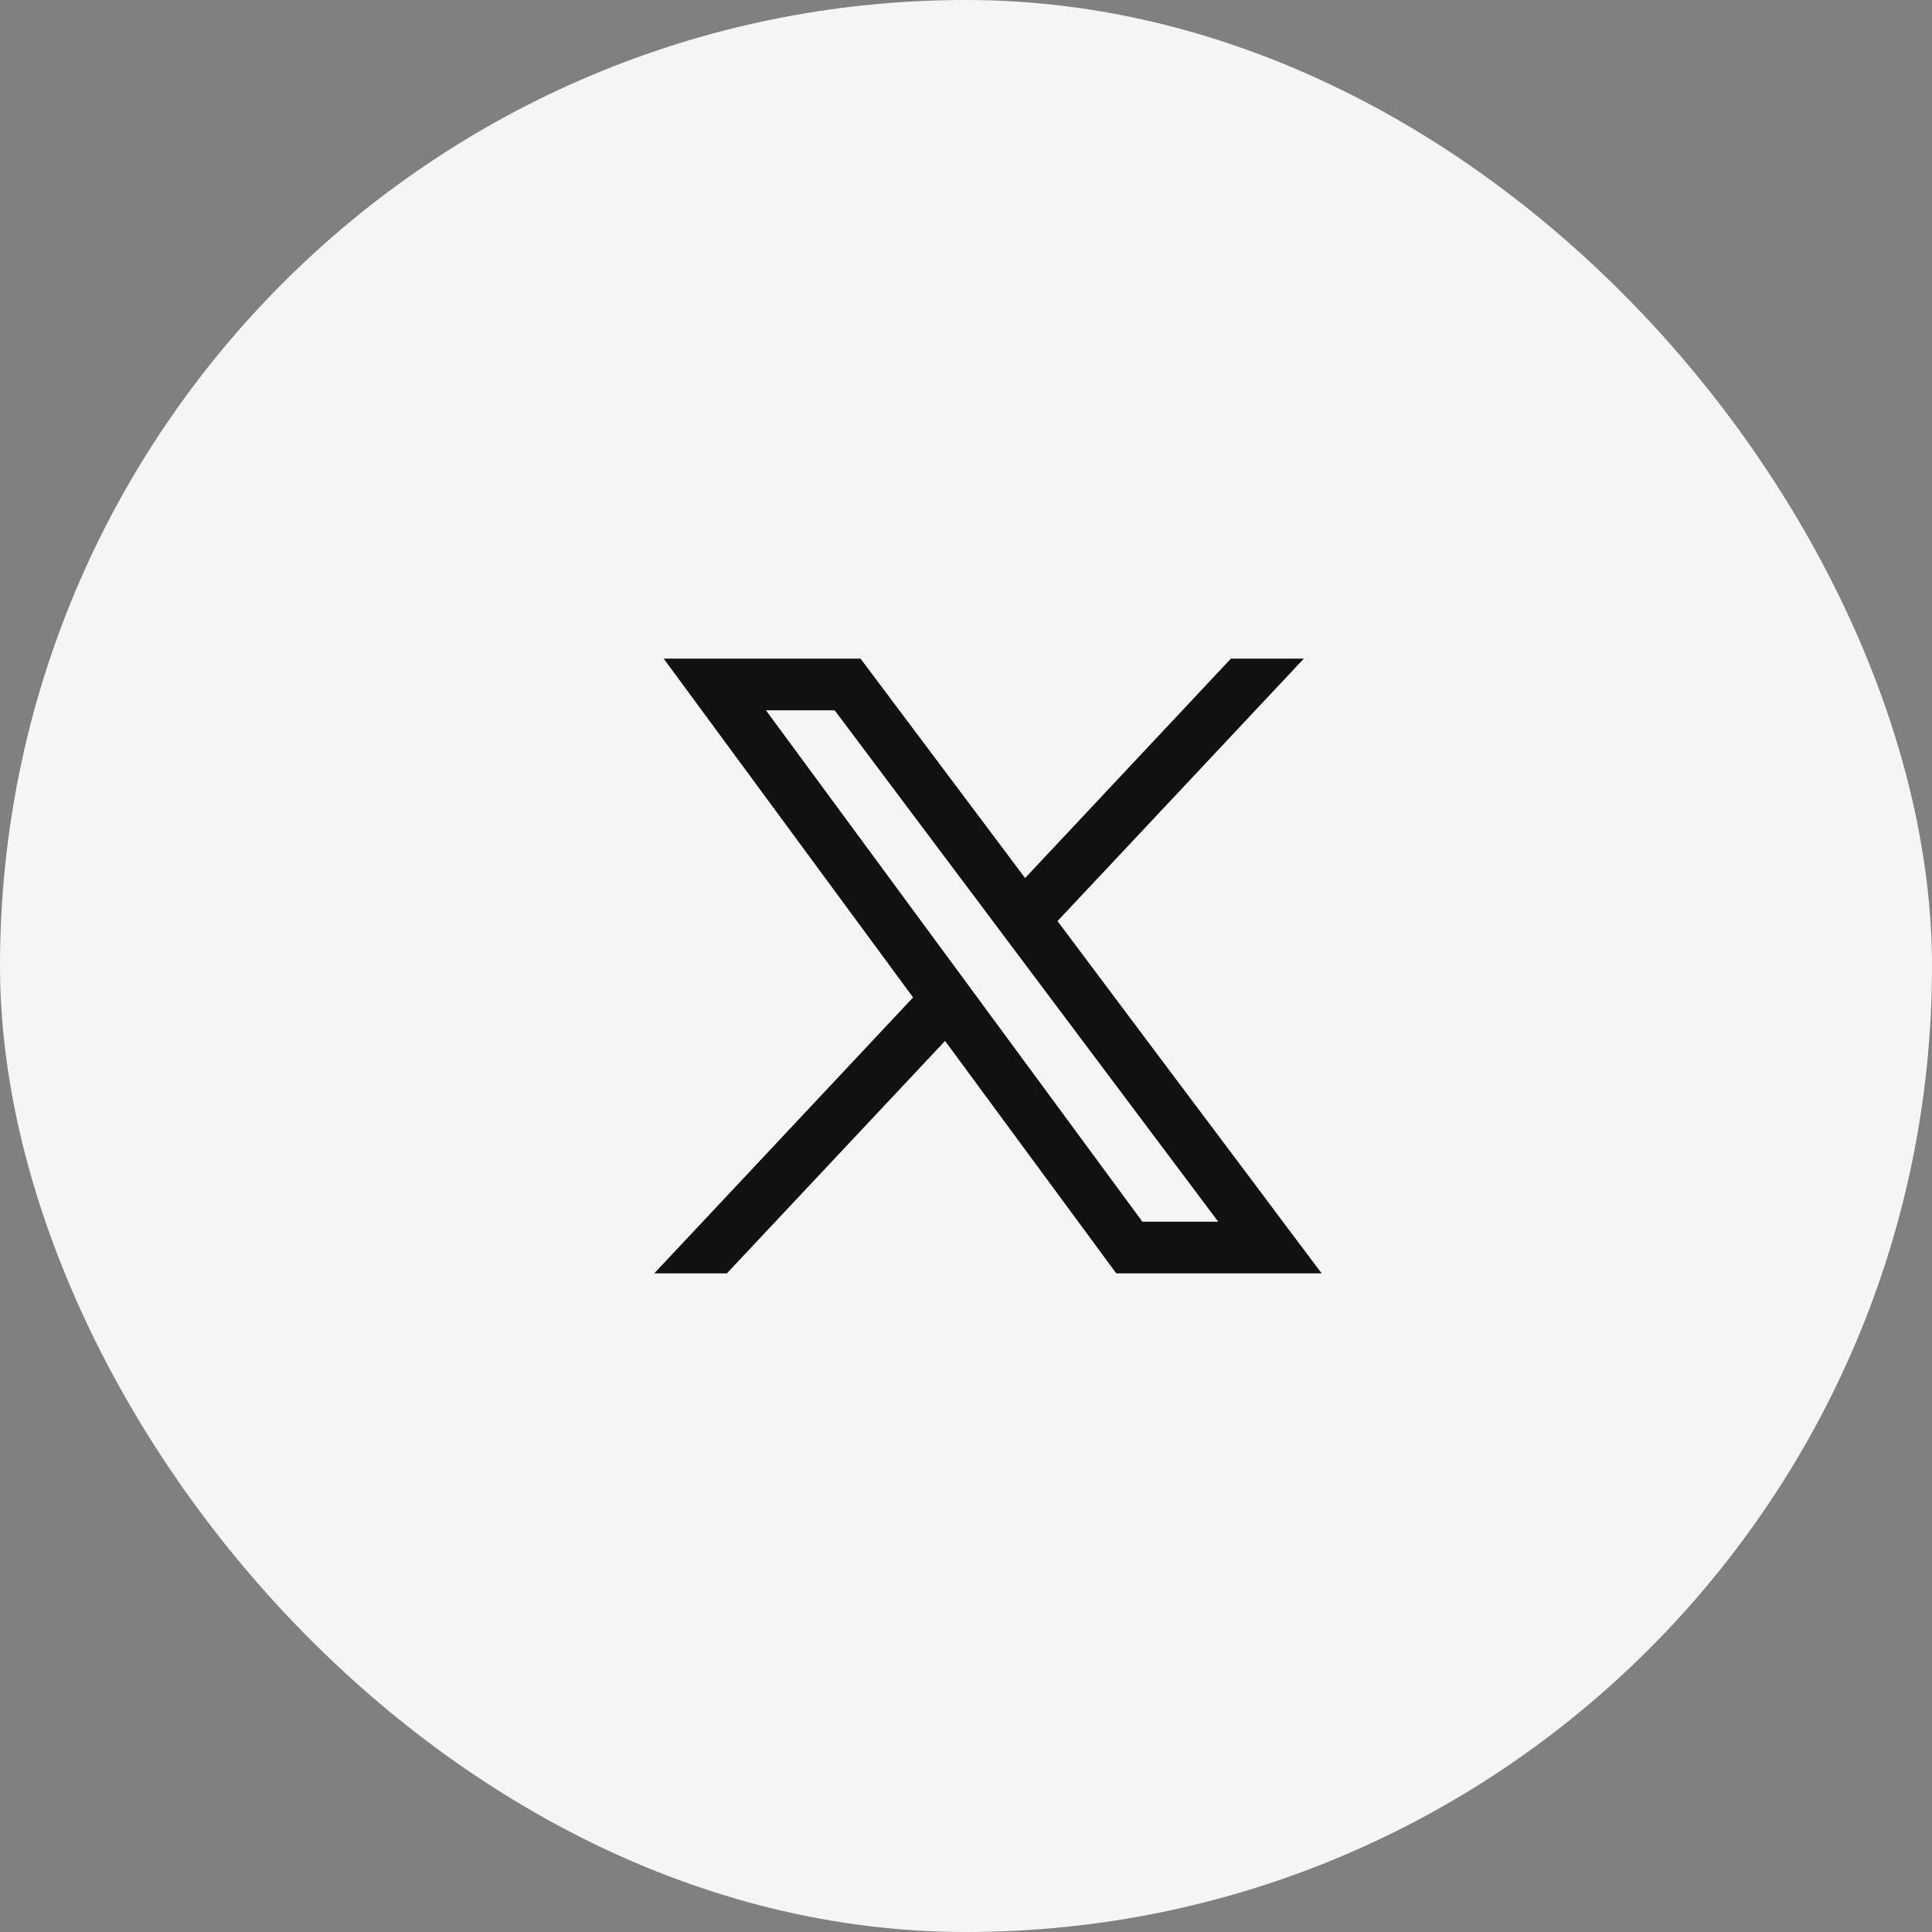
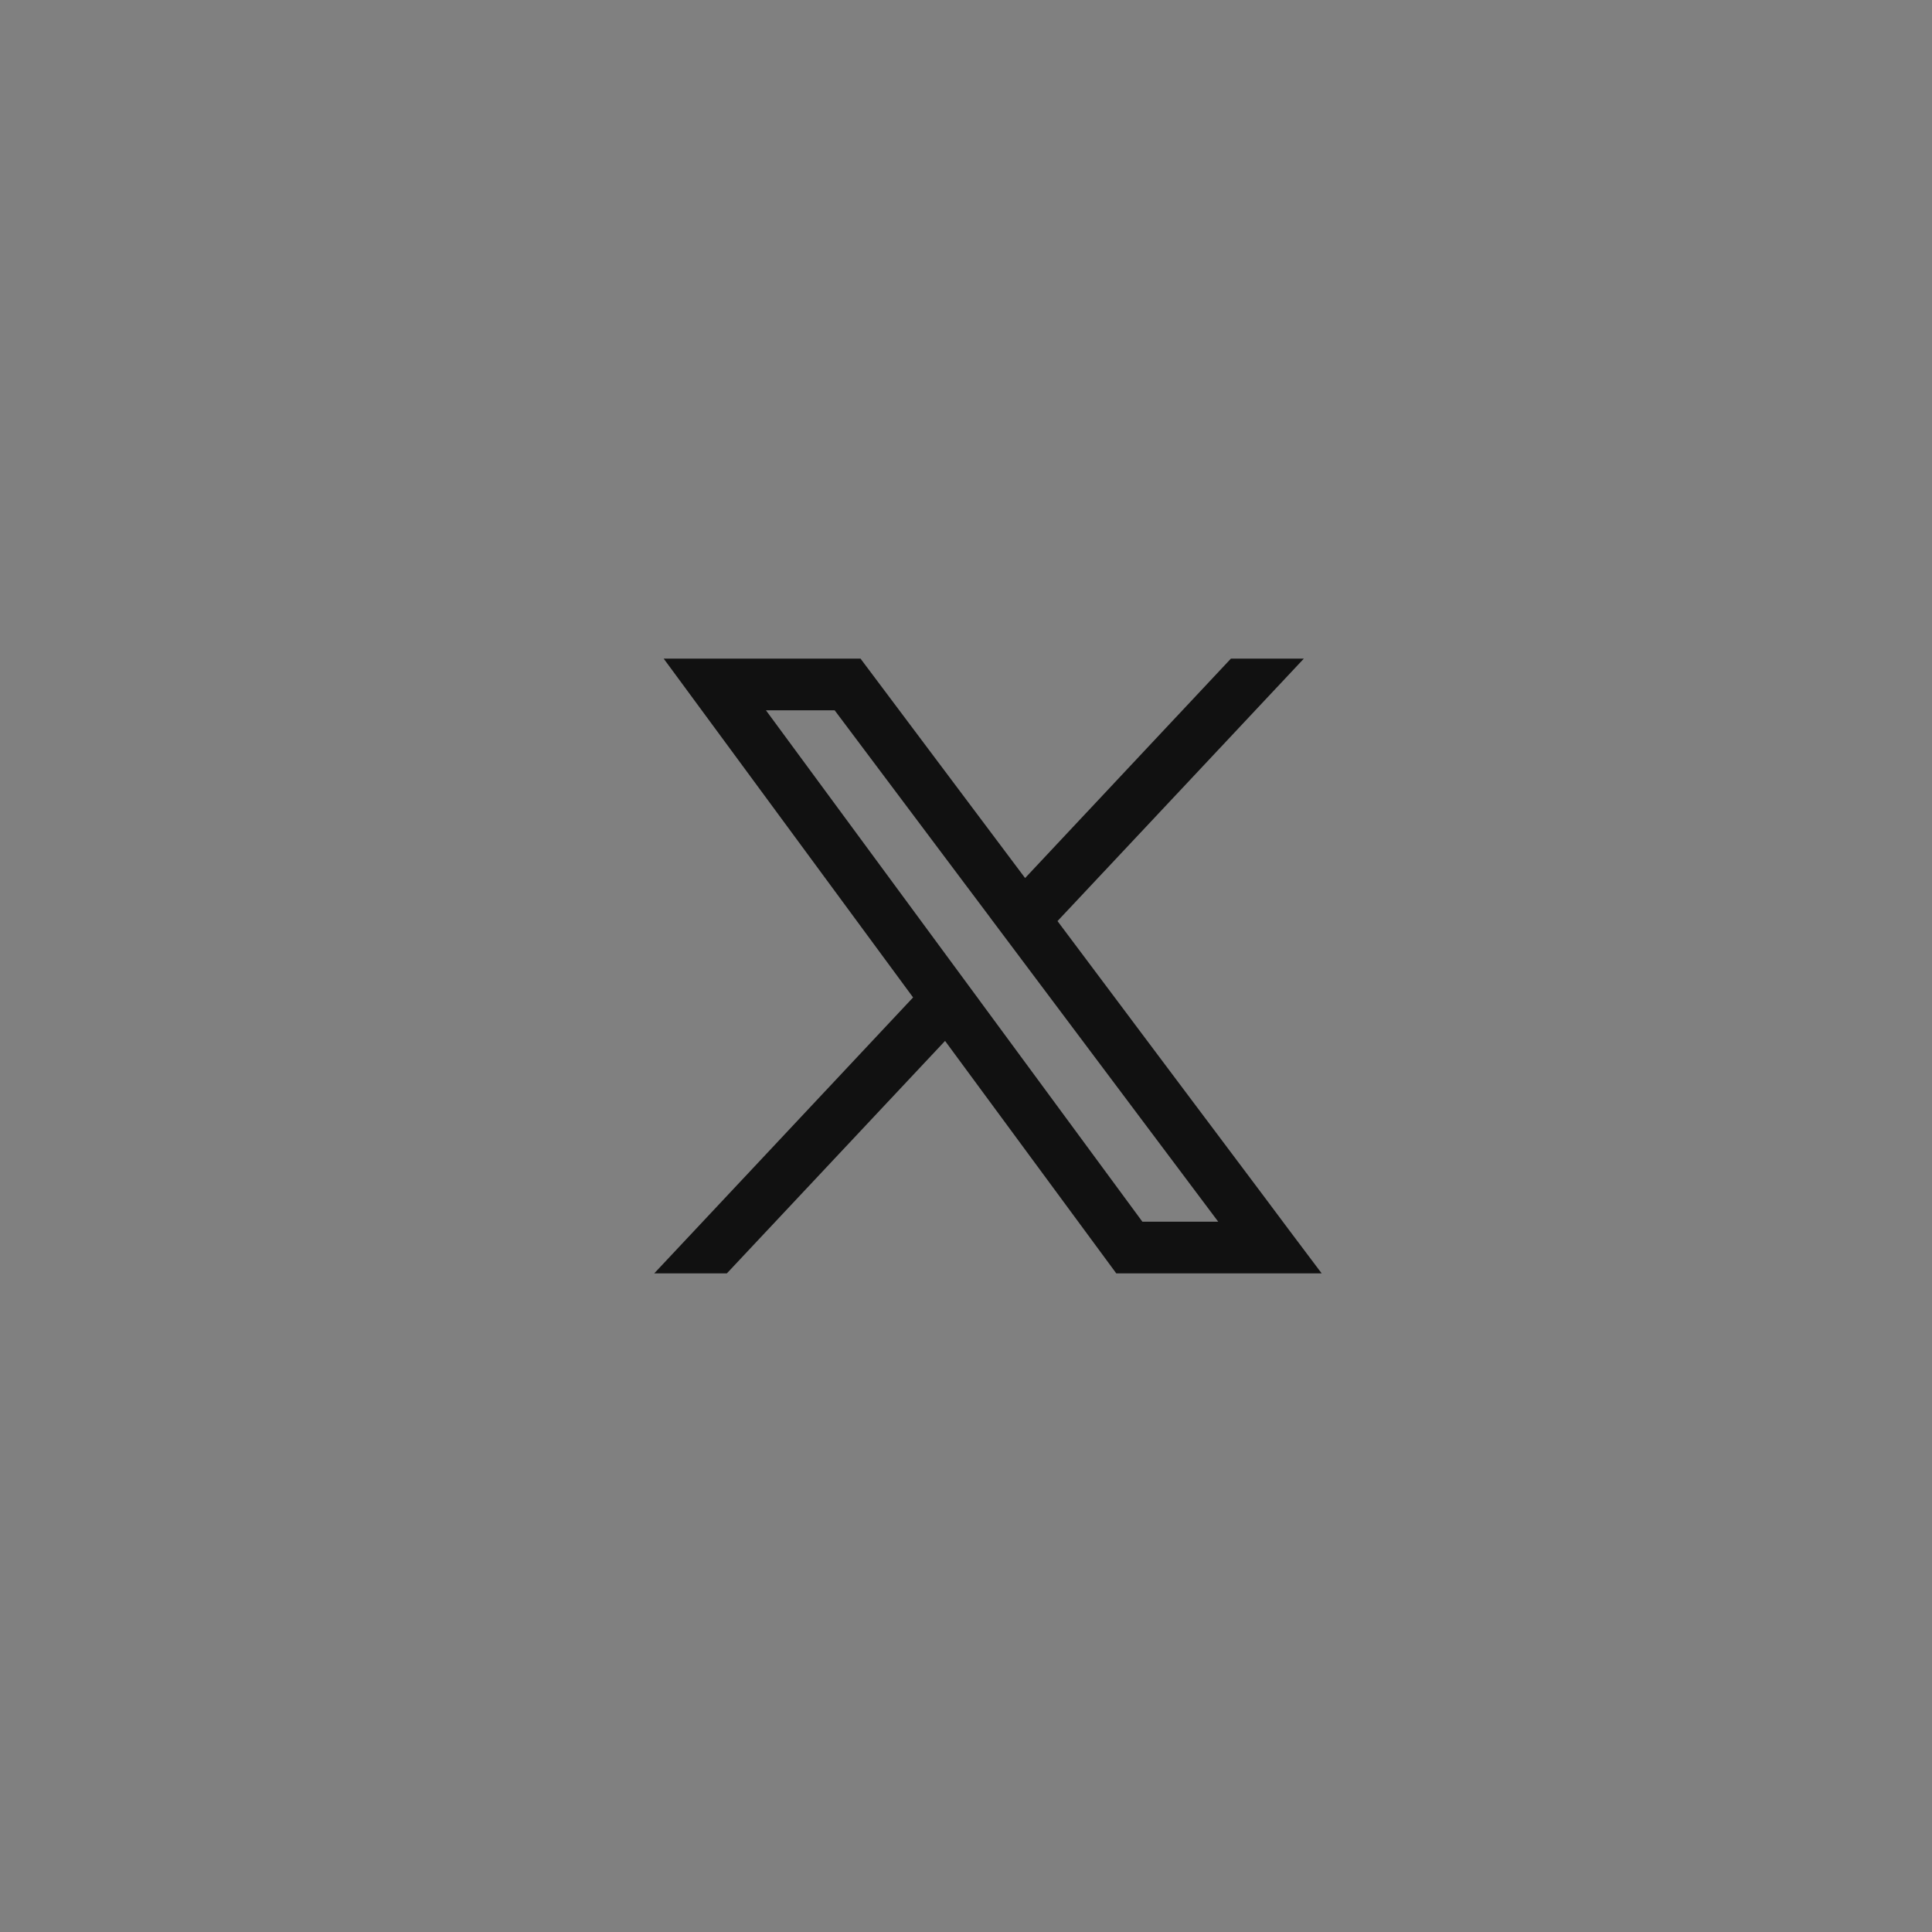
<svg xmlns="http://www.w3.org/2000/svg" width="44" height="44" viewBox="0 0 44 44" fill="none">
  <rect x="0" y="0" width="44" height="44" fill="#808080" stroke="none" />
-   <rect width="44" height="44" rx="22" fill="#F5F5F5" />
  <path d="M29.982 28.843C29.562 28.286 29.138 27.721 28.721 27.161C27.174 25.101 25.628 23.04 24.084 20.977C25.188 19.802 26.292 18.626 27.395 17.45C28.11 16.688 28.825 15.927 29.539 15.165L29.694 15H28.033L28.004 15.031C27.176 15.914 26.347 16.796 25.519 17.68C24.795 18.452 24.071 19.224 23.346 19.997C22.106 18.344 20.867 16.692 19.628 15.04L19.599 15H15.115L15.23 15.156C17.084 17.677 18.94 20.197 20.795 22.716C19.687 23.897 18.579 25.078 17.471 26.26L14.9 29H16.554L18.802 26.605C19.709 25.639 20.616 24.672 21.523 23.706C22.17 24.583 22.816 25.461 23.462 26.339C24.106 27.213 24.749 28.086 25.393 28.96L25.422 29H30.1L29.982 28.843H29.982ZM22.225 22.671L21.685 21.938L17.444 16.177H19.009C19.983 17.475 21.141 19.019 22.151 20.365L22.528 20.867L22.577 20.934C22.783 21.208 22.99 21.483 23.194 21.756L23.264 21.85C24.412 23.381 25.561 24.913 26.709 26.443L27.744 27.823H26.017L22.343 22.832L22.29 22.759L22.225 22.671H22.225Z" fill="#111111" />
</svg>